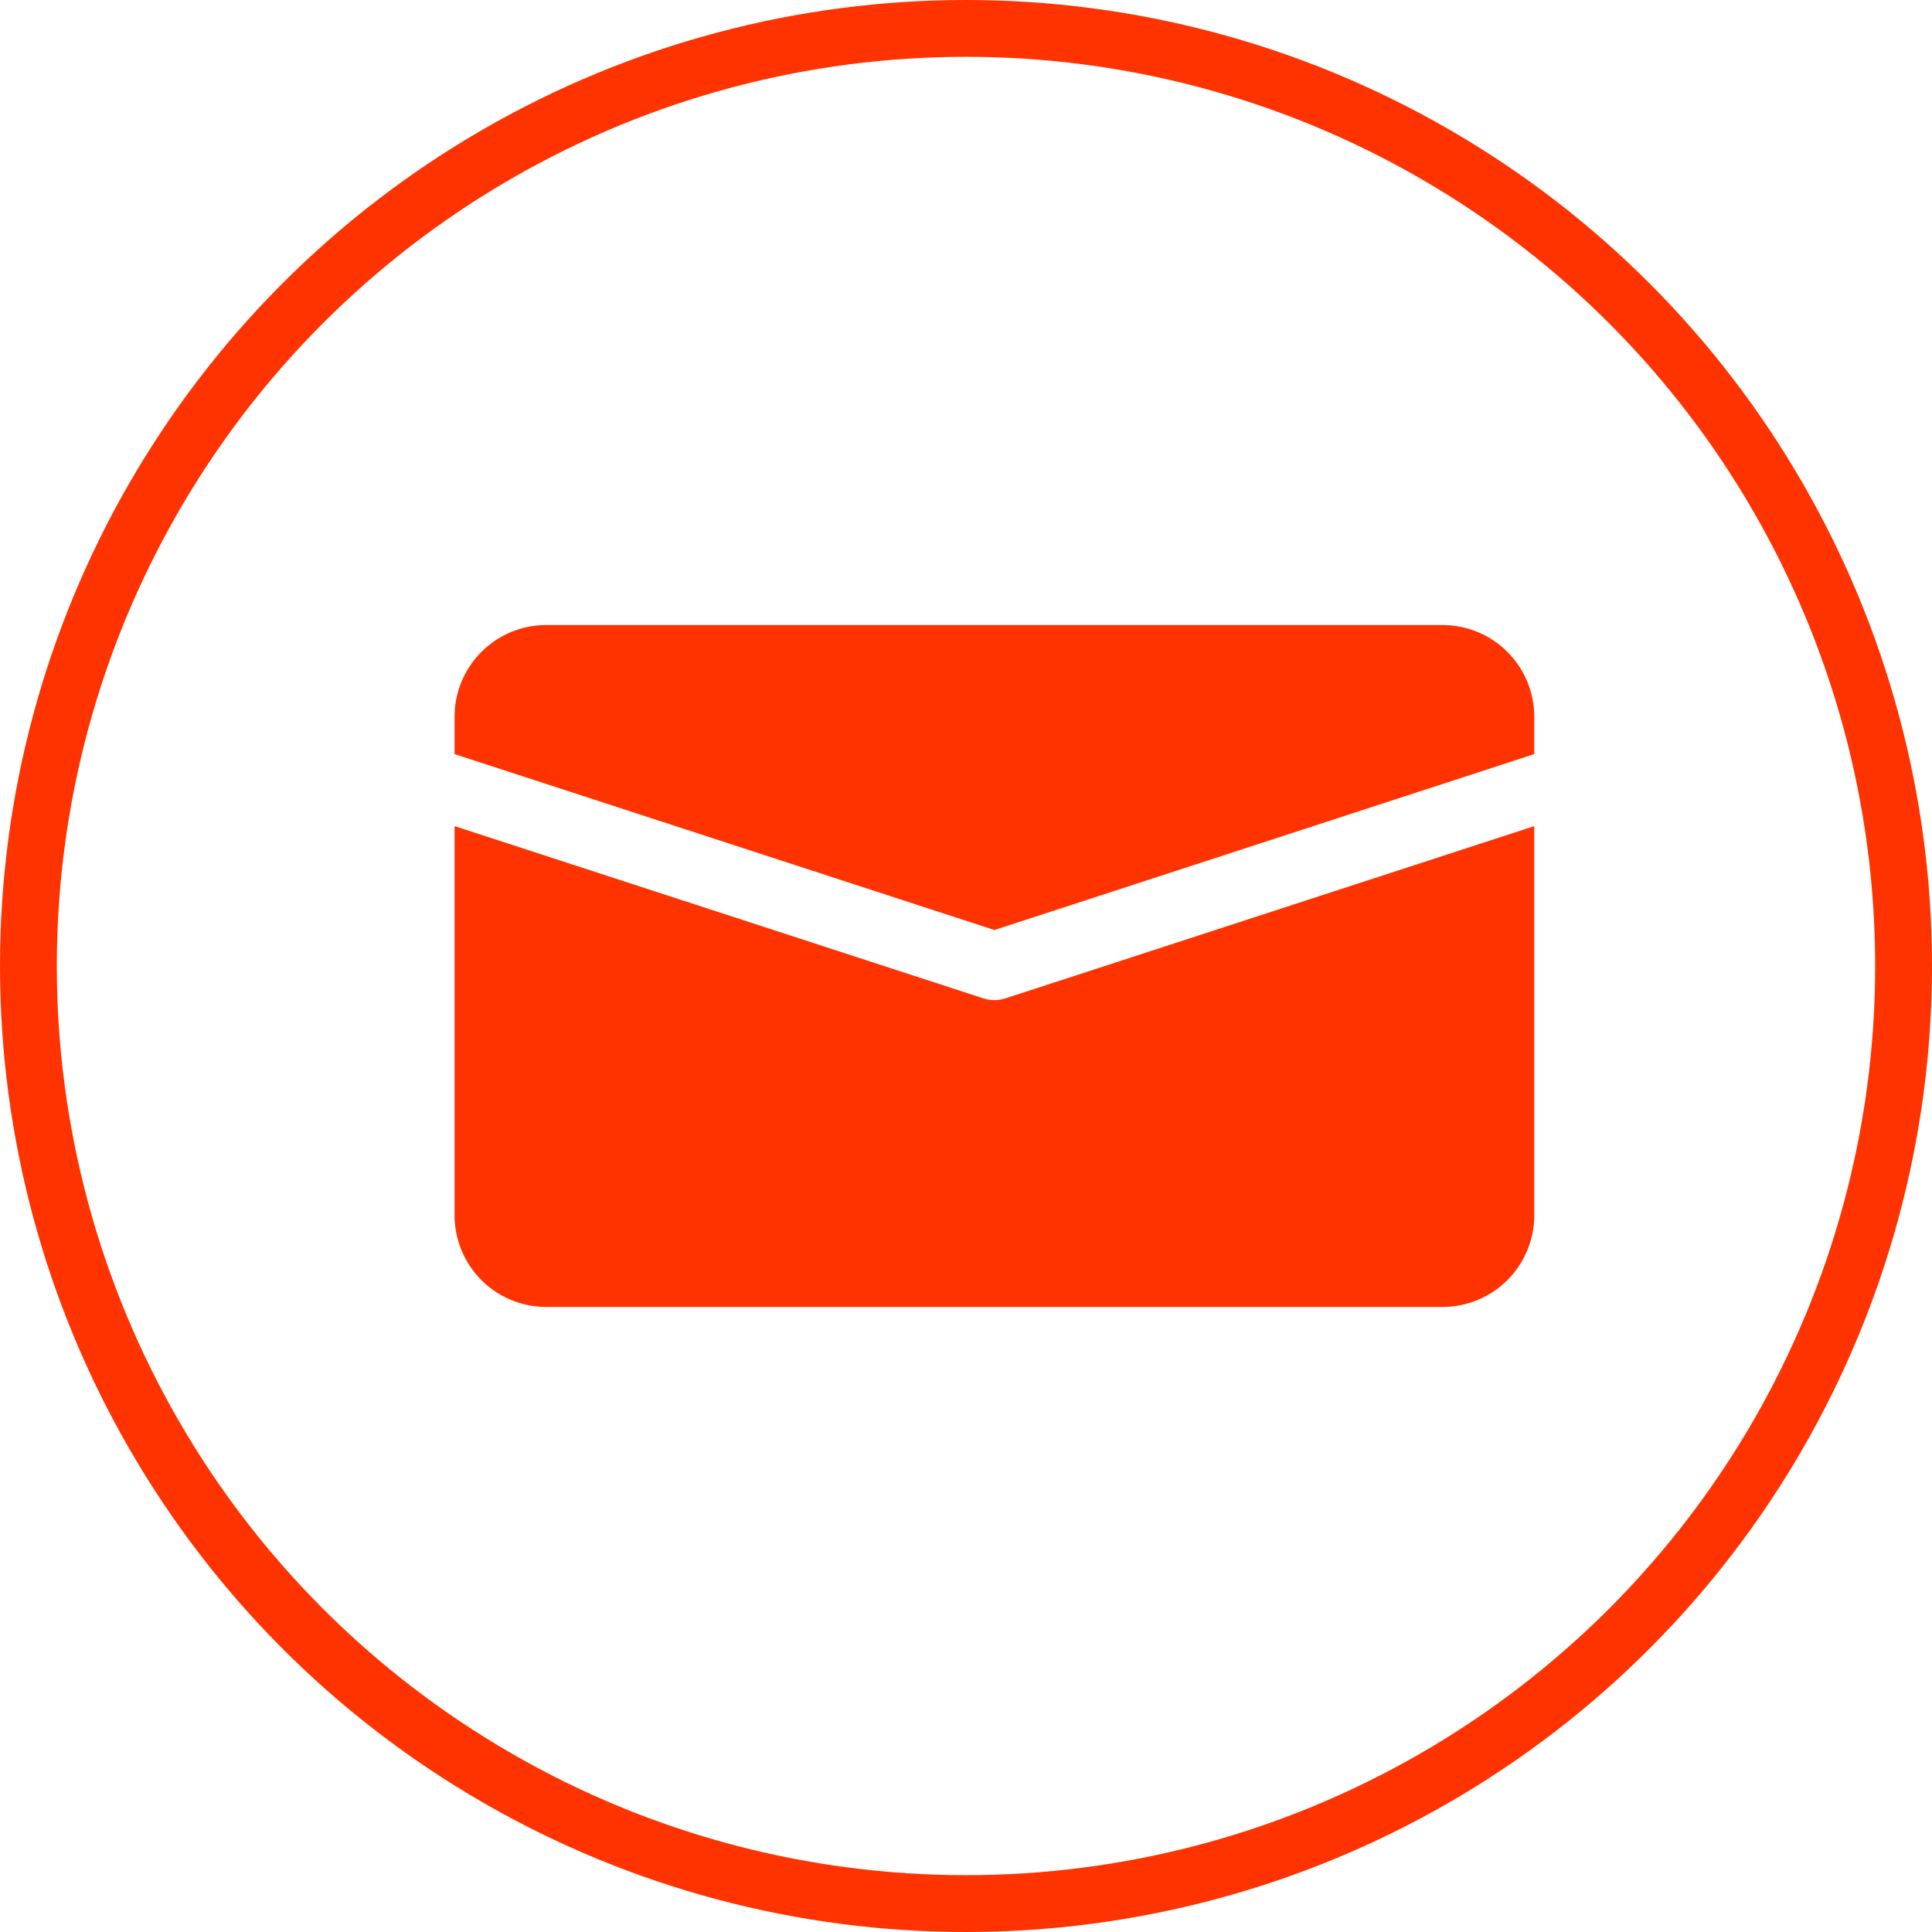
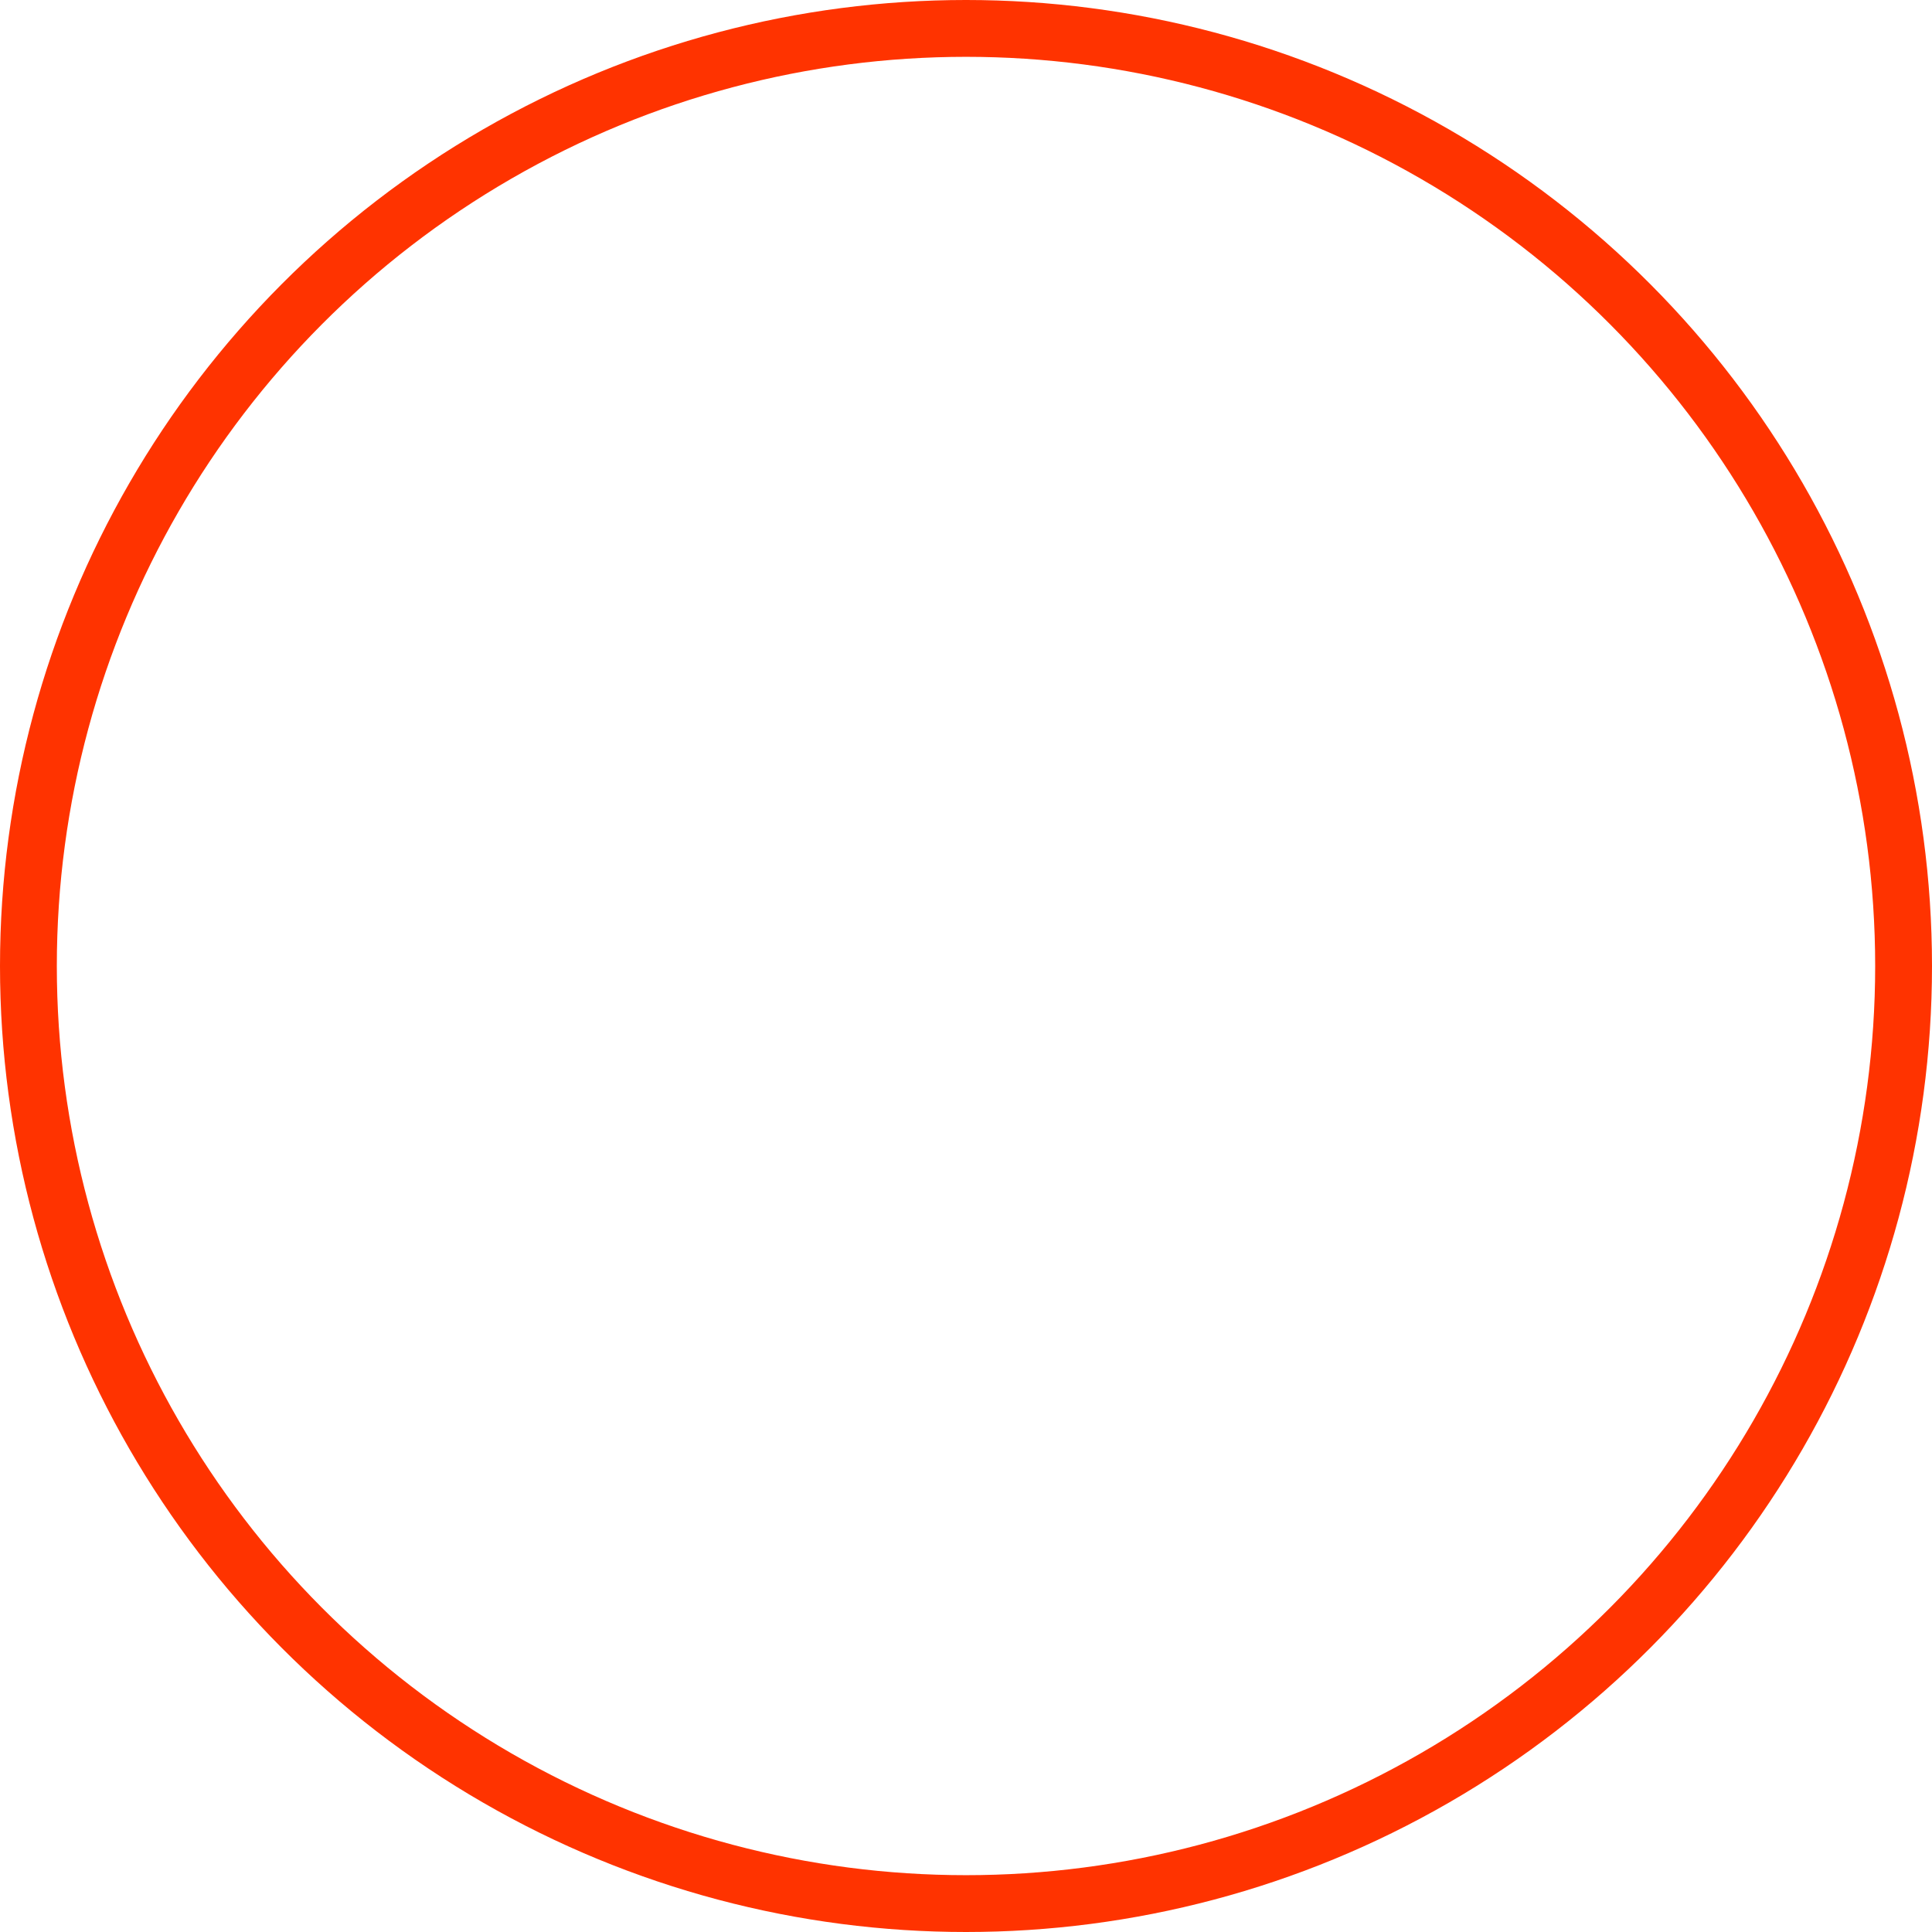
<svg xmlns="http://www.w3.org/2000/svg" id="MAIL" width="34" height="34" viewBox="0 0 34 34">
  <defs>
    <style>
      .cls-1 {
        fill: none;
      }

      .cls-1, .cls-2 {
        stroke: #f30;
        stroke-width: 1px;
      }

      .cls-2 {
        fill: #f30;
        fill-rule: evenodd;
      }
    </style>
  </defs>
  <circle id="Ellipse_1_copy" data-name="Ellipse 1 copy" class="cls-1" cx="17" cy="17" r="16.5" />
-   <path id="Forma_1" data-name="Forma 1" class="cls-2" d="M275.355,791.543a1.137,1.137,0,0,1-.711,0L266,788.727V794.9a1.113,1.113,0,0,0,1.125,1.1h15.75A1.113,1.113,0,0,0,284,794.9v-6.173Zm7.52-6.543h-15.75A1.113,1.113,0,0,0,266,786.1v0.308l9,2.933,9-2.933V786.1A1.113,1.113,0,0,0,282.875,785Z" transform="translate(-257.5 -773.5)" />
</svg>